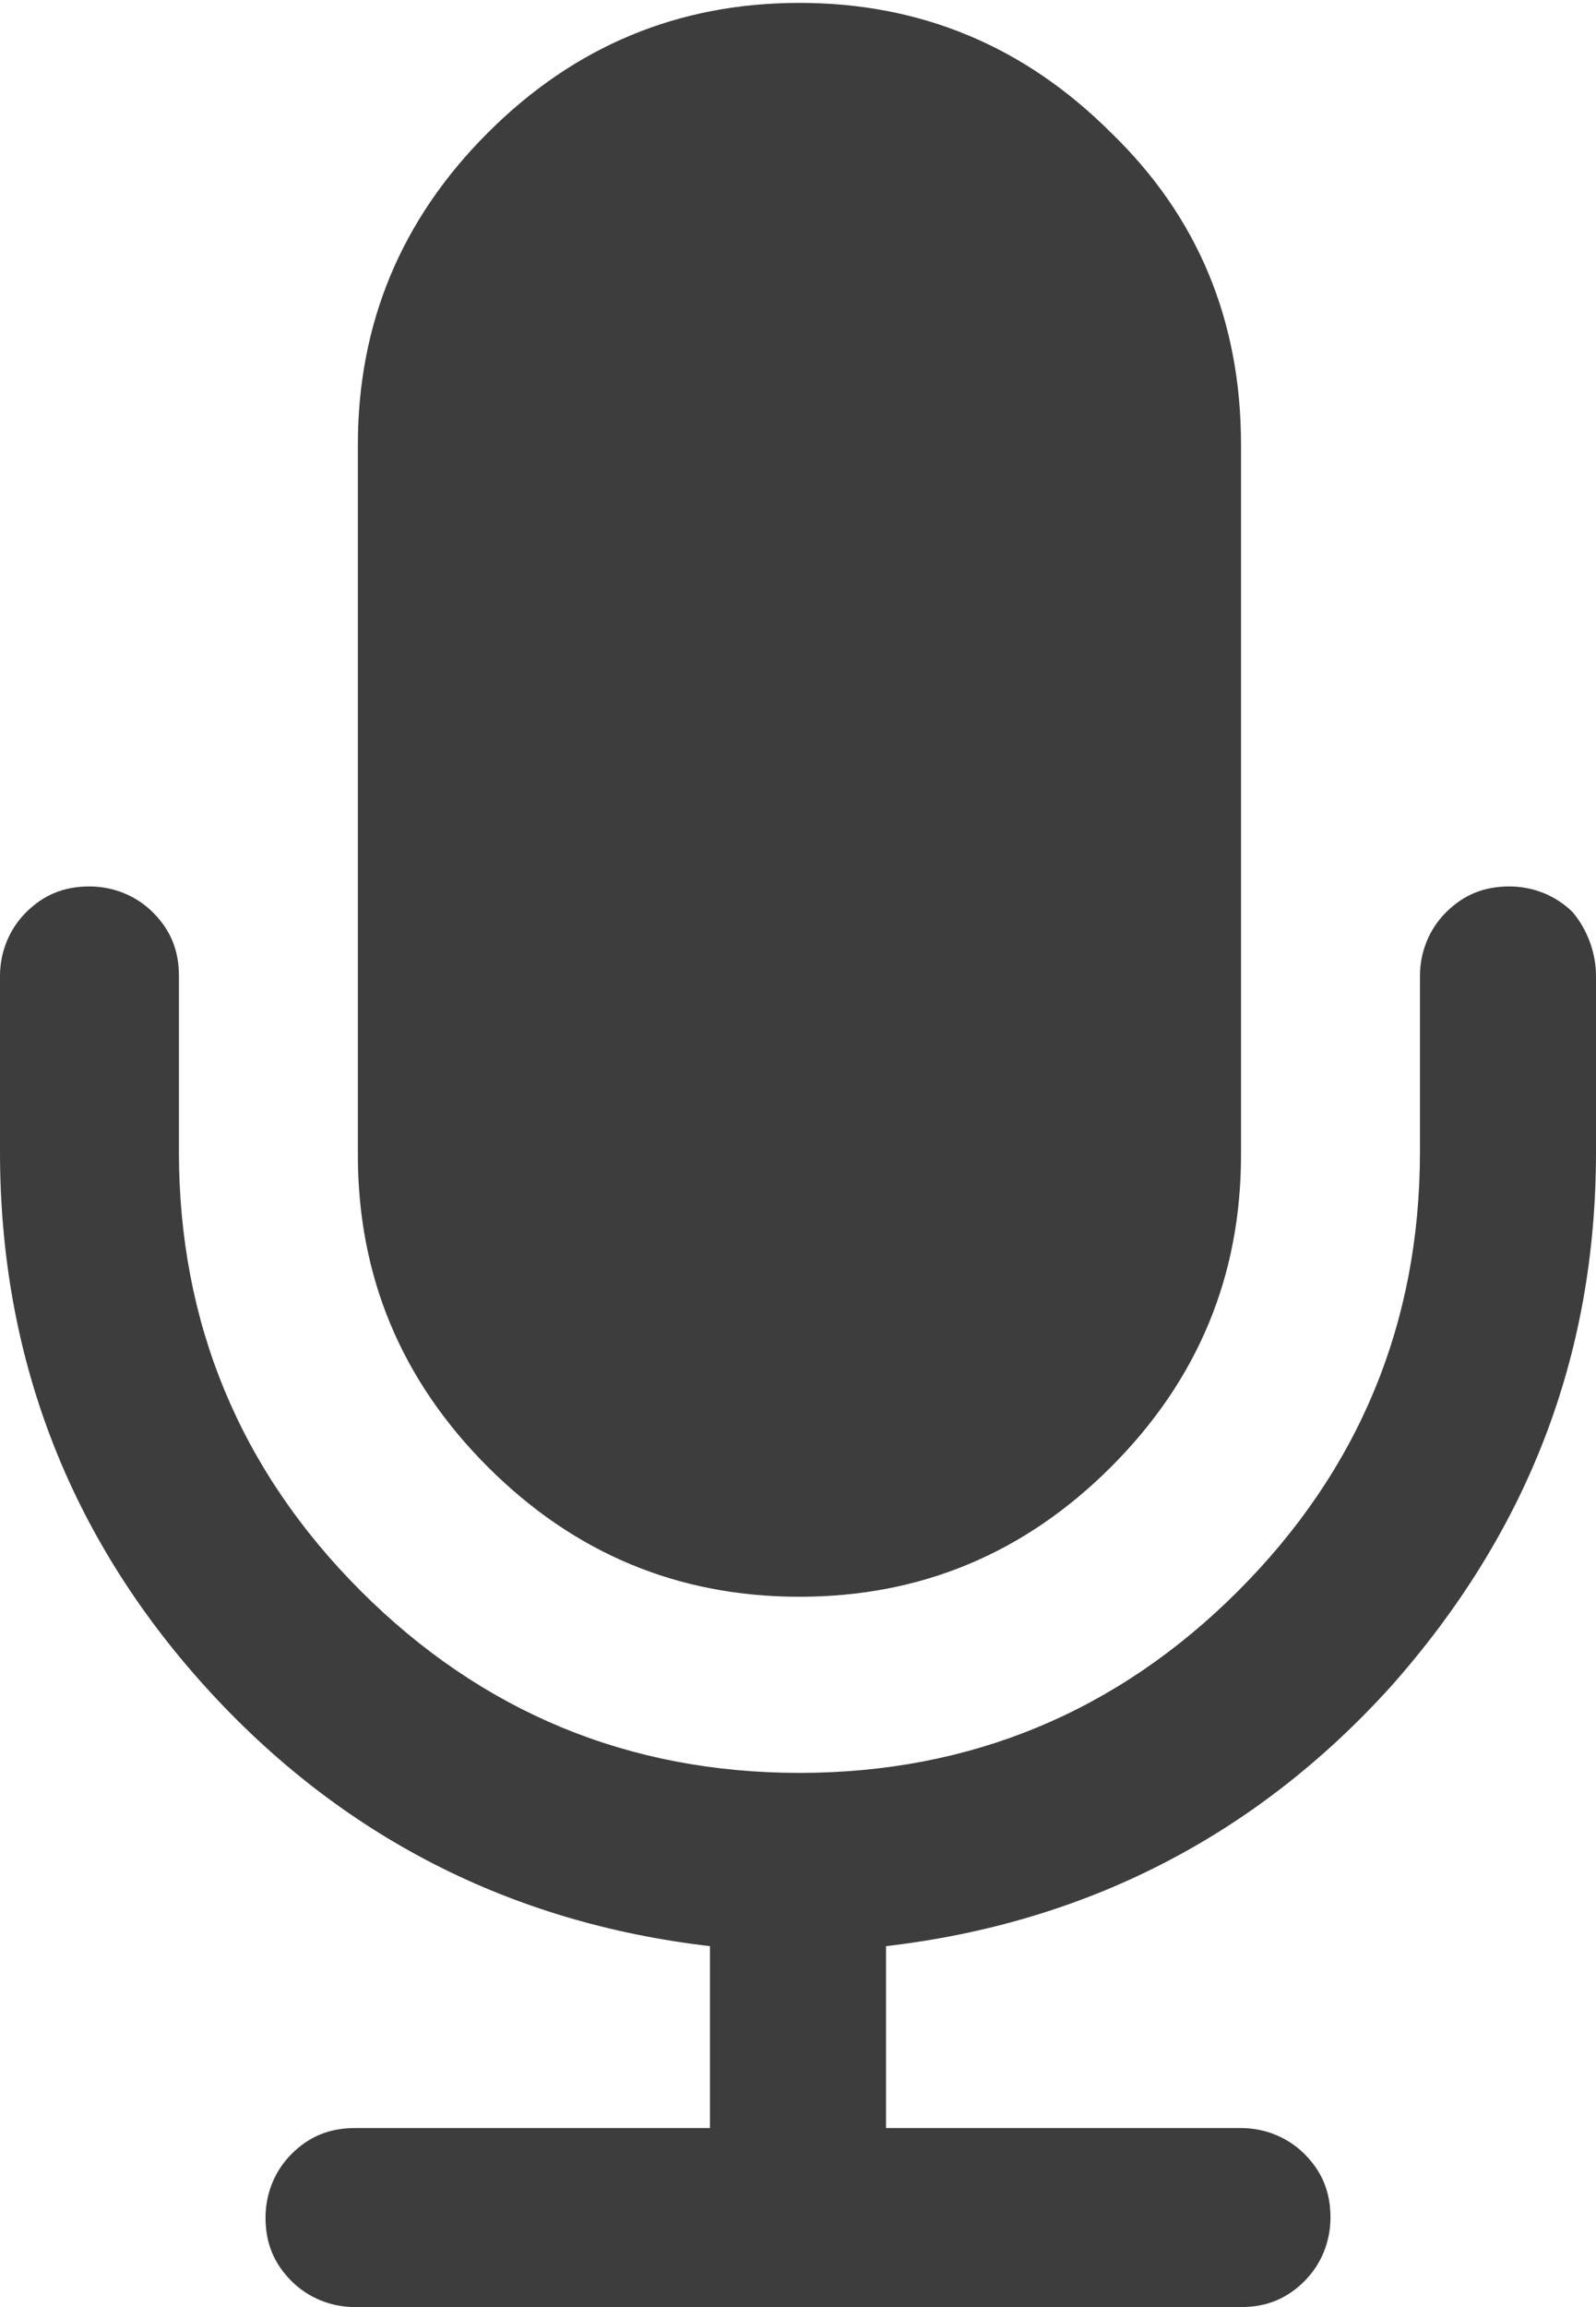
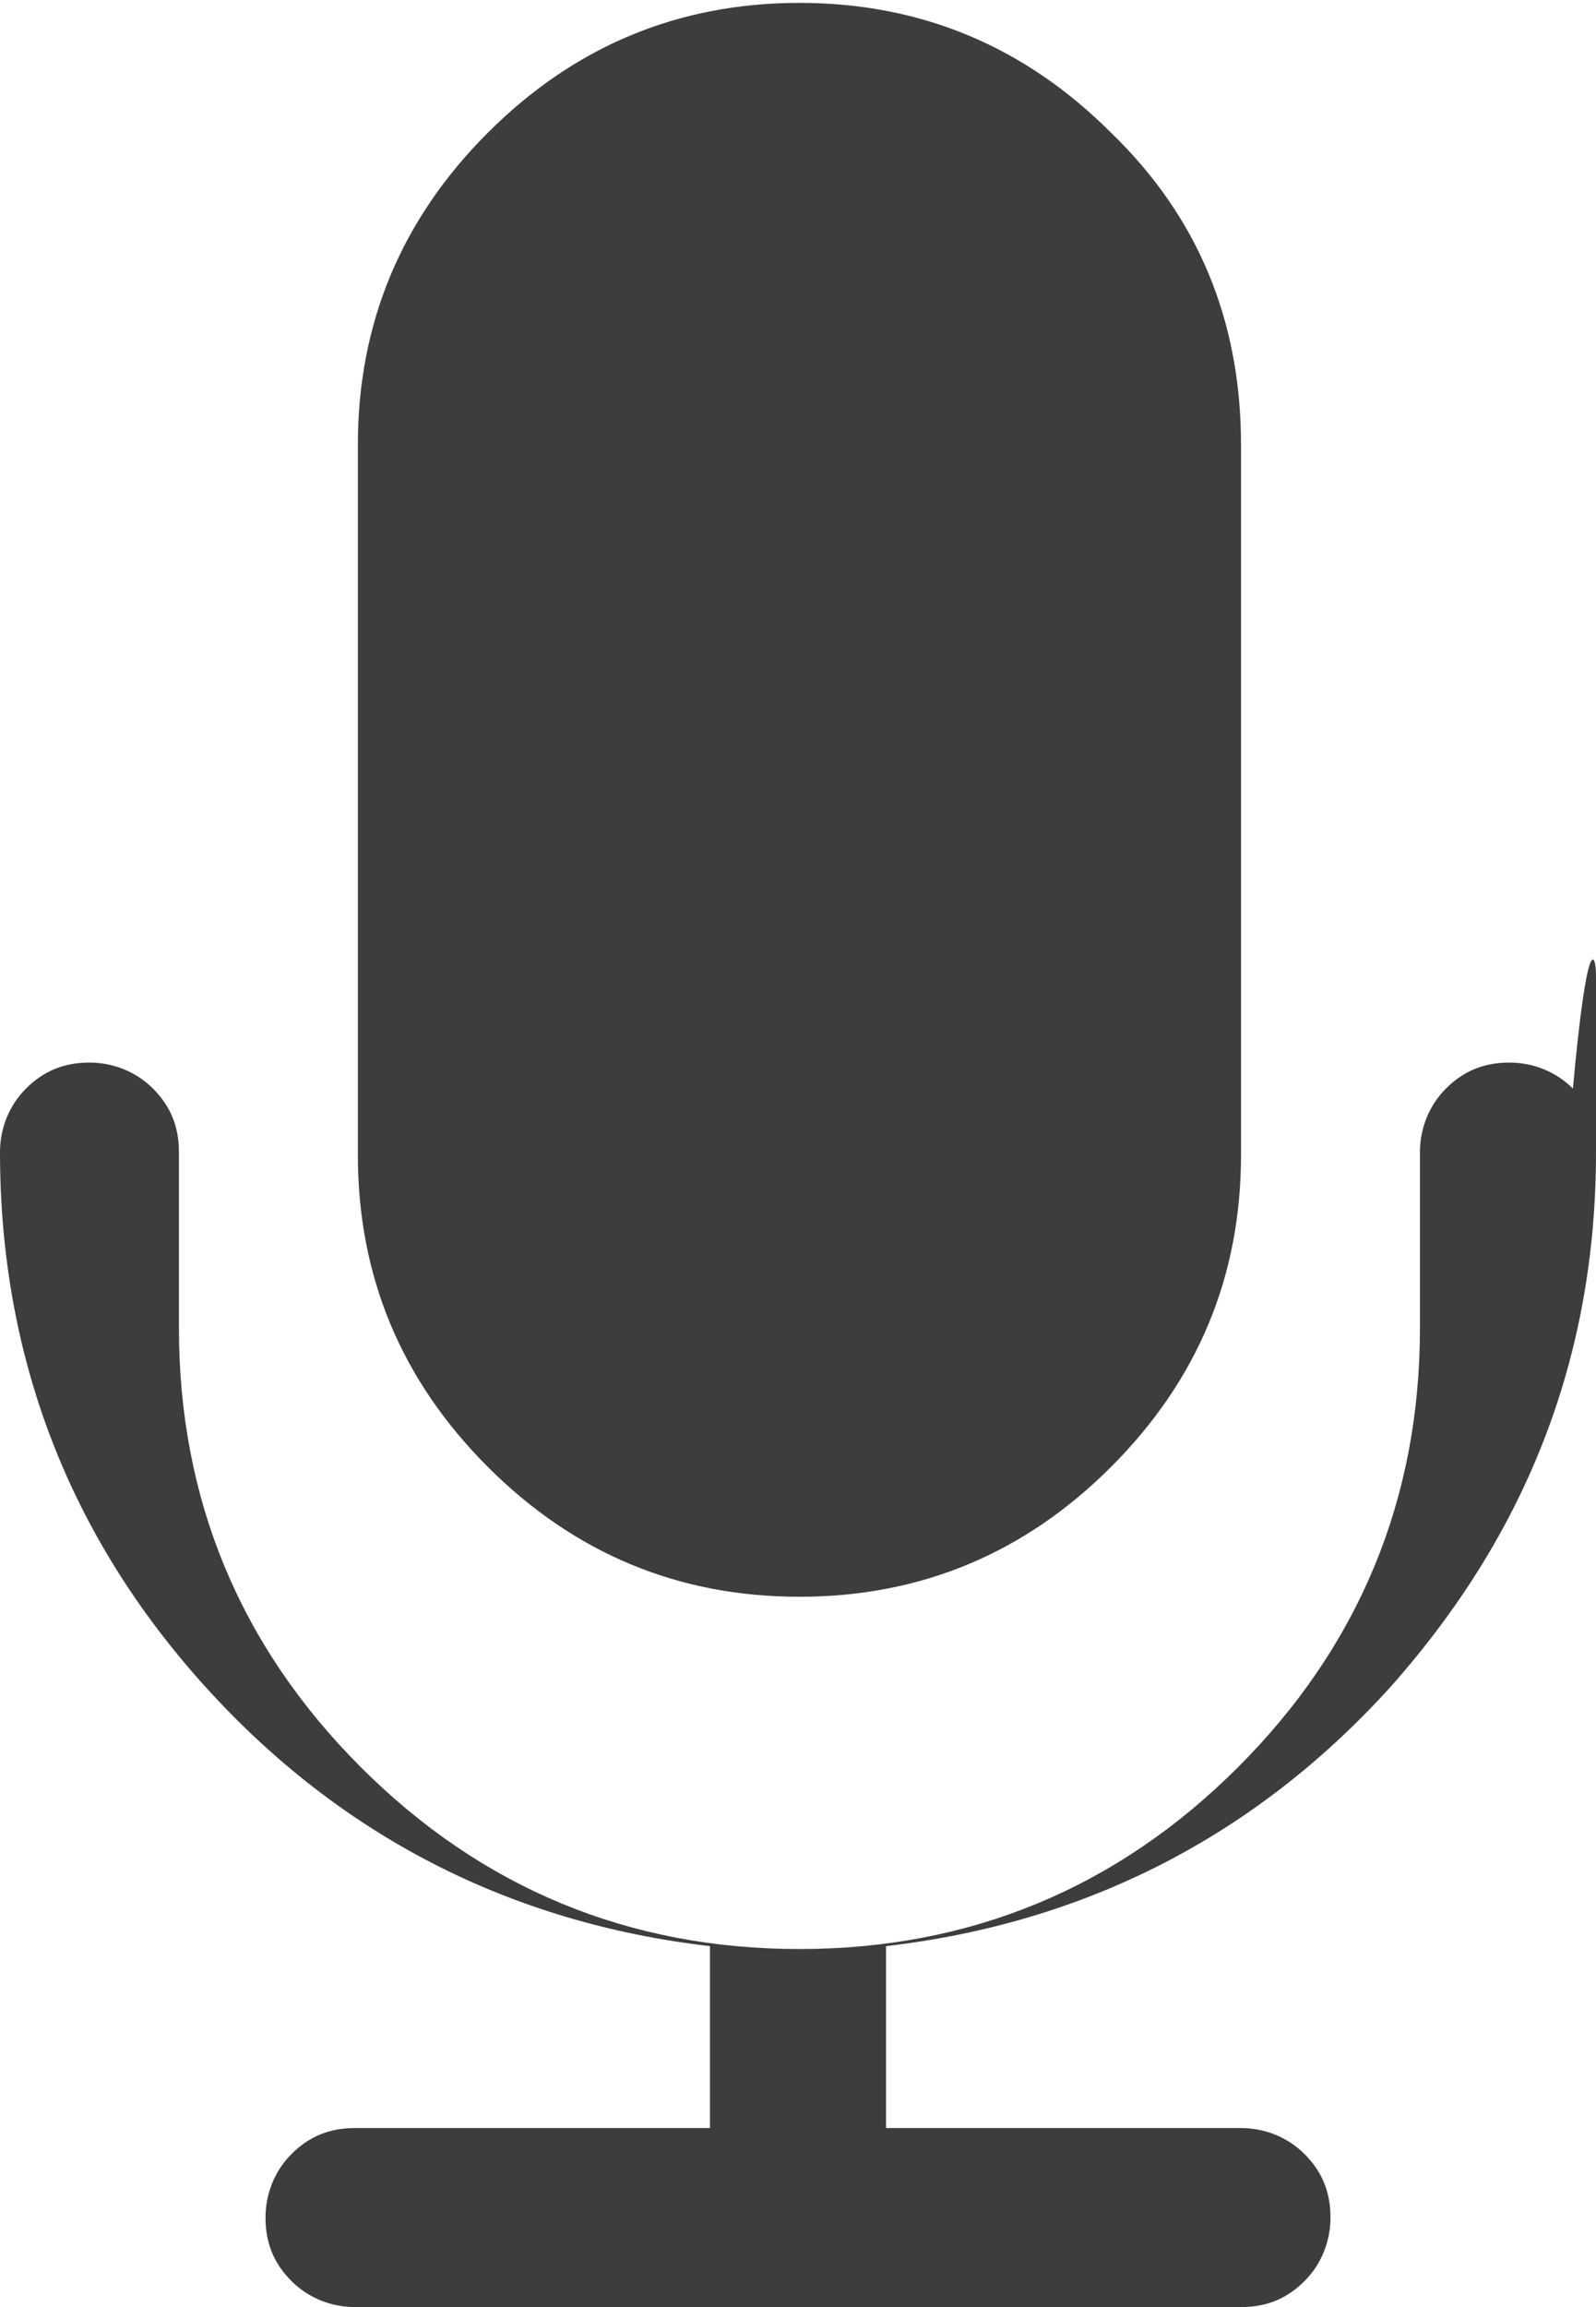
<svg xmlns="http://www.w3.org/2000/svg" version="1.1" x="0px" y="0px" viewBox="0 0 55.3 79.9" style="enable-background:new 0 0 55.3 79.9;" xml:space="preserve">
  <style type="text/css">
	.Drop_x0020_Shadow{fill:none;}
	.Outer_x0020_Glow_x0020_5_x0020_pt{fill:none;}
	.Blue_x0020_Neon{fill:none;stroke:#8AACDA;stroke-width:7;stroke-linecap:round;stroke-linejoin:round;}
	.Chrome_x0020_Highlight{fill:url(#SVGID_1_);stroke:#FFFFFF;stroke-width:0.363;stroke-miterlimit:1;}
	.Jive_GS{fill:#FFDD00;}
	.Alyssa_GS{fill:#A6D0E4;}
	.st0{fill:#B39A68;}
	.st1{fill:#00213A;}
	.st2{opacity:0.25;fill:#4D4D4D;}
	.st3{opacity:0.9;fill:#FFFFFF;}
	.st4{fill:none;}
	.st5{fill:#3D3D3D;}
	.st6{opacity:0.2;}
	.st7{opacity:0.34;}
	.st8{fill:#FFA07A;}
	.st9{opacity:0.79;}
	.st10{opacity:0.73;}
	.st11{fill:#FFFFFF;}
	.st12{opacity:0.37;fill:#333333;}
	.st13{filter:url(#Adobe_OpacityMaskFilter);}
	.st14{mask:url(#SVGID_00000001637772903210326480000007266850846851000989_);}
	.st15{filter:url(#Adobe_OpacityMaskFilter_00000155104584280535877980000018342004621502206893_);}
	.st16{filter:url(#Adobe_OpacityMaskFilter_00000149373492326943386140000001822667501452638086_);}
	.st17{fill:#507D2A;}
</style>
  <linearGradient id="SVGID_1_" gradientUnits="userSpaceOnUse" x1="614.643" y1="-1011.026" x2="614.643" y2="-1012.026">
    <stop offset="0" style="stop-color:#656565" />
    <stop offset="0.618" style="stop-color:#1B1B1B" />
    <stop offset="0.629" style="stop-color:#545454" />
    <stop offset="0.983" style="stop-color:#3E3E3E" />
  </linearGradient>
  <g id="Background">
</g>
  <g id="Foreground">
</g>
  <g id="Text__x26__Such">
    <g>
-       <path class="st5" d="M55.3,33.8v6.1c0,7.1-2.4,13.2-7.1,18.5c-4.7,5.2-10.6,8.2-17.5,9v6.3H43c0.8,0,1.6,0.3,2.2,0.9    c0.6,0.6,0.9,1.3,0.9,2.2c0,0.8-0.3,1.6-0.9,2.2c-0.6,0.6-1.3,0.9-2.2,0.9H12.3c-0.8,0-1.6-0.3-2.2-0.9c-0.6-0.6-0.9-1.3-0.9-2.2    c0-0.8,0.3-1.6,0.9-2.2c0.6-0.6,1.3-0.9,2.2-0.9h12.3v-6.3c-6.9-0.8-12.8-3.8-17.5-9C2.4,53.2,0,47,0,39.9v-6.1    c0-0.8,0.3-1.6,0.9-2.2c0.6-0.6,1.3-0.9,2.2-0.9c0.8,0,1.6,0.3,2.2,0.9c0.6,0.6,0.9,1.3,0.9,2.2v6.1c0,5.9,2.1,11,6.3,15.2    c4.2,4.2,9.3,6.3,15.2,6.3c5.9,0,11-2.1,15.2-6.3c4.2-4.2,6.3-9.3,6.3-15.2v-6.1c0-0.8,0.3-1.6,0.9-2.2c0.6-0.6,1.3-0.9,2.2-0.9    c0.8,0,1.6,0.3,2.2,0.9C55,32.2,55.3,33,55.3,33.8z M43,15.4v24.6c0,4.2-1.5,7.8-4.5,10.8c-3,3-6.6,4.5-10.8,4.5    c-4.2,0-7.8-1.5-10.8-4.5c-3-3-4.5-6.6-4.5-10.8V15.4c0-4.2,1.5-7.8,4.5-10.8c3-3,6.6-4.5,10.8-4.5c4.2,0,7.8,1.5,10.8,4.5    C41.5,7.5,43,11.1,43,15.4z" />
+       <path class="st5" d="M55.3,33.8v6.1c0,7.1-2.4,13.2-7.1,18.5c-4.7,5.2-10.6,8.2-17.5,9v6.3H43c0.8,0,1.6,0.3,2.2,0.9    c0.6,0.6,0.9,1.3,0.9,2.2c0,0.8-0.3,1.6-0.9,2.2c-0.6,0.6-1.3,0.9-2.2,0.9H12.3c-0.8,0-1.6-0.3-2.2-0.9c-0.6-0.6-0.9-1.3-0.9-2.2    c0-0.8,0.3-1.6,0.9-2.2c0.6-0.6,1.3-0.9,2.2-0.9h12.3v-6.3c-6.9-0.8-12.8-3.8-17.5-9C2.4,53.2,0,47,0,39.9c0-0.8,0.3-1.6,0.9-2.2c0.6-0.6,1.3-0.9,2.2-0.9c0.8,0,1.6,0.3,2.2,0.9c0.6,0.6,0.9,1.3,0.9,2.2v6.1c0,5.9,2.1,11,6.3,15.2    c4.2,4.2,9.3,6.3,15.2,6.3c5.9,0,11-2.1,15.2-6.3c4.2-4.2,6.3-9.3,6.3-15.2v-6.1c0-0.8,0.3-1.6,0.9-2.2c0.6-0.6,1.3-0.9,2.2-0.9    c0.8,0,1.6,0.3,2.2,0.9C55,32.2,55.3,33,55.3,33.8z M43,15.4v24.6c0,4.2-1.5,7.8-4.5,10.8c-3,3-6.6,4.5-10.8,4.5    c-4.2,0-7.8-1.5-10.8-4.5c-3-3-4.5-6.6-4.5-10.8V15.4c0-4.2,1.5-7.8,4.5-10.8c3-3,6.6-4.5,10.8-4.5c4.2,0,7.8,1.5,10.8,4.5    C41.5,7.5,43,11.1,43,15.4z" />
    </g>
  </g>
  <g id="Layer_4">
</g>
</svg>